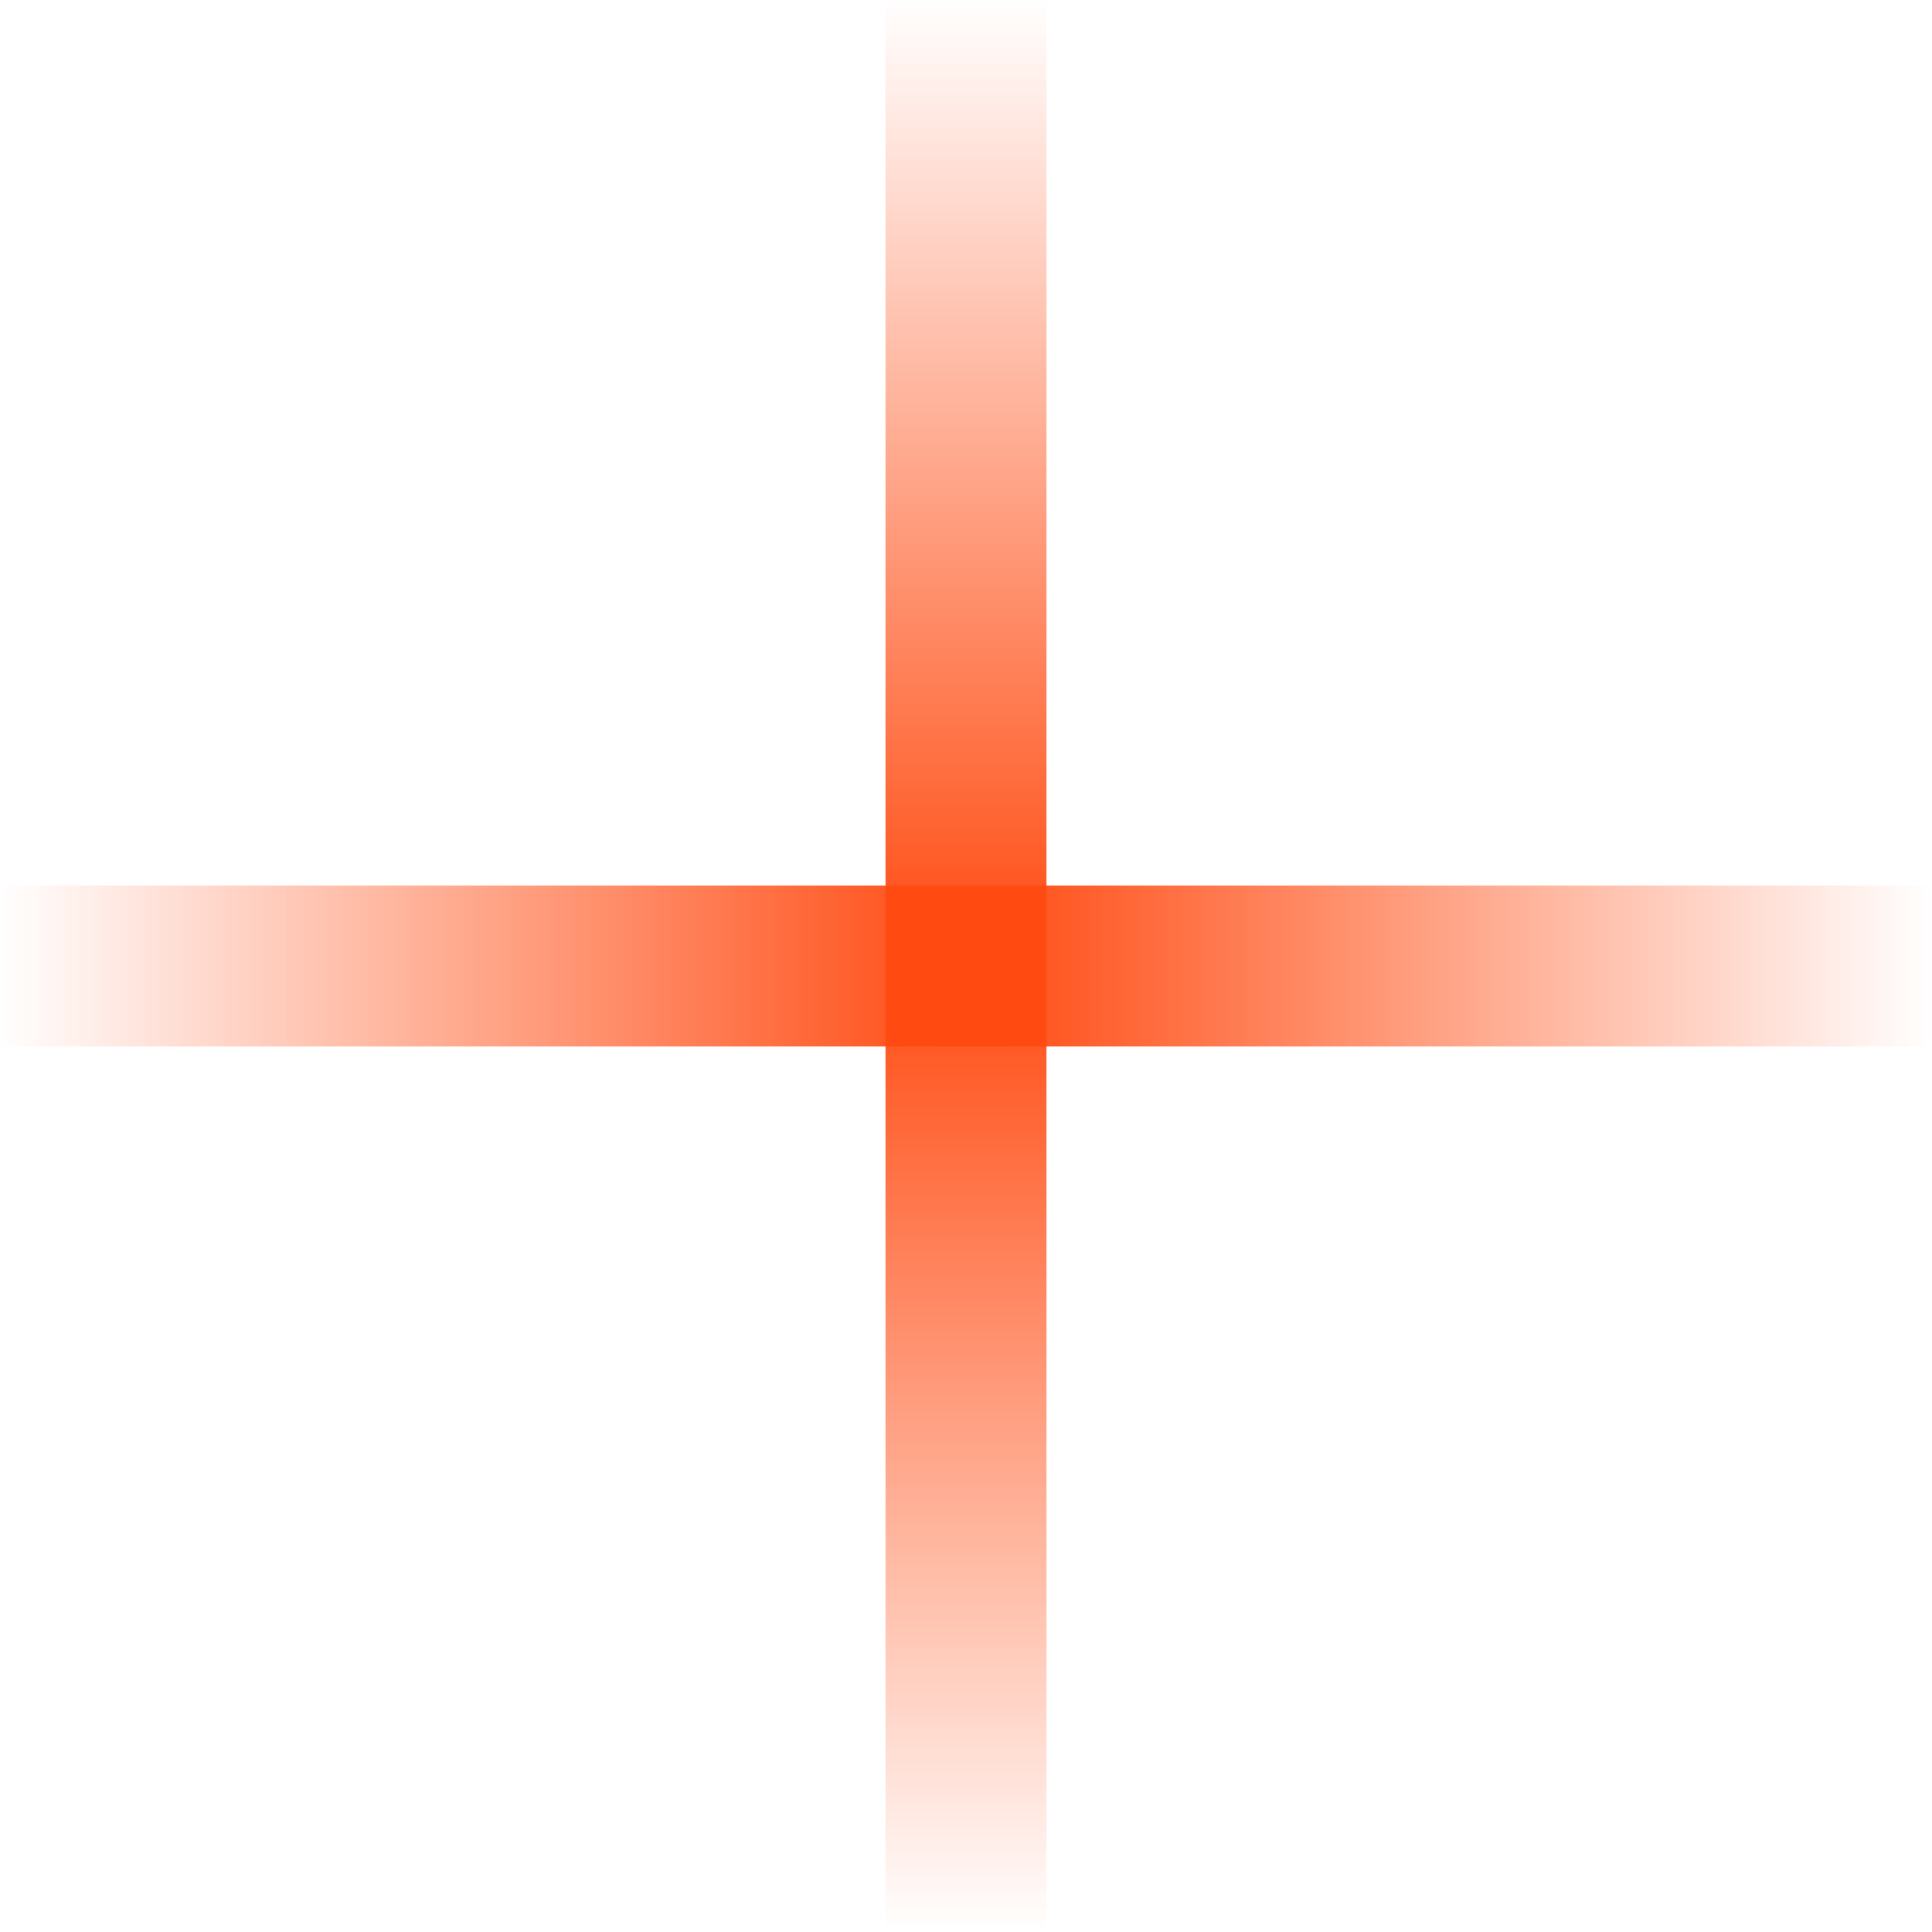
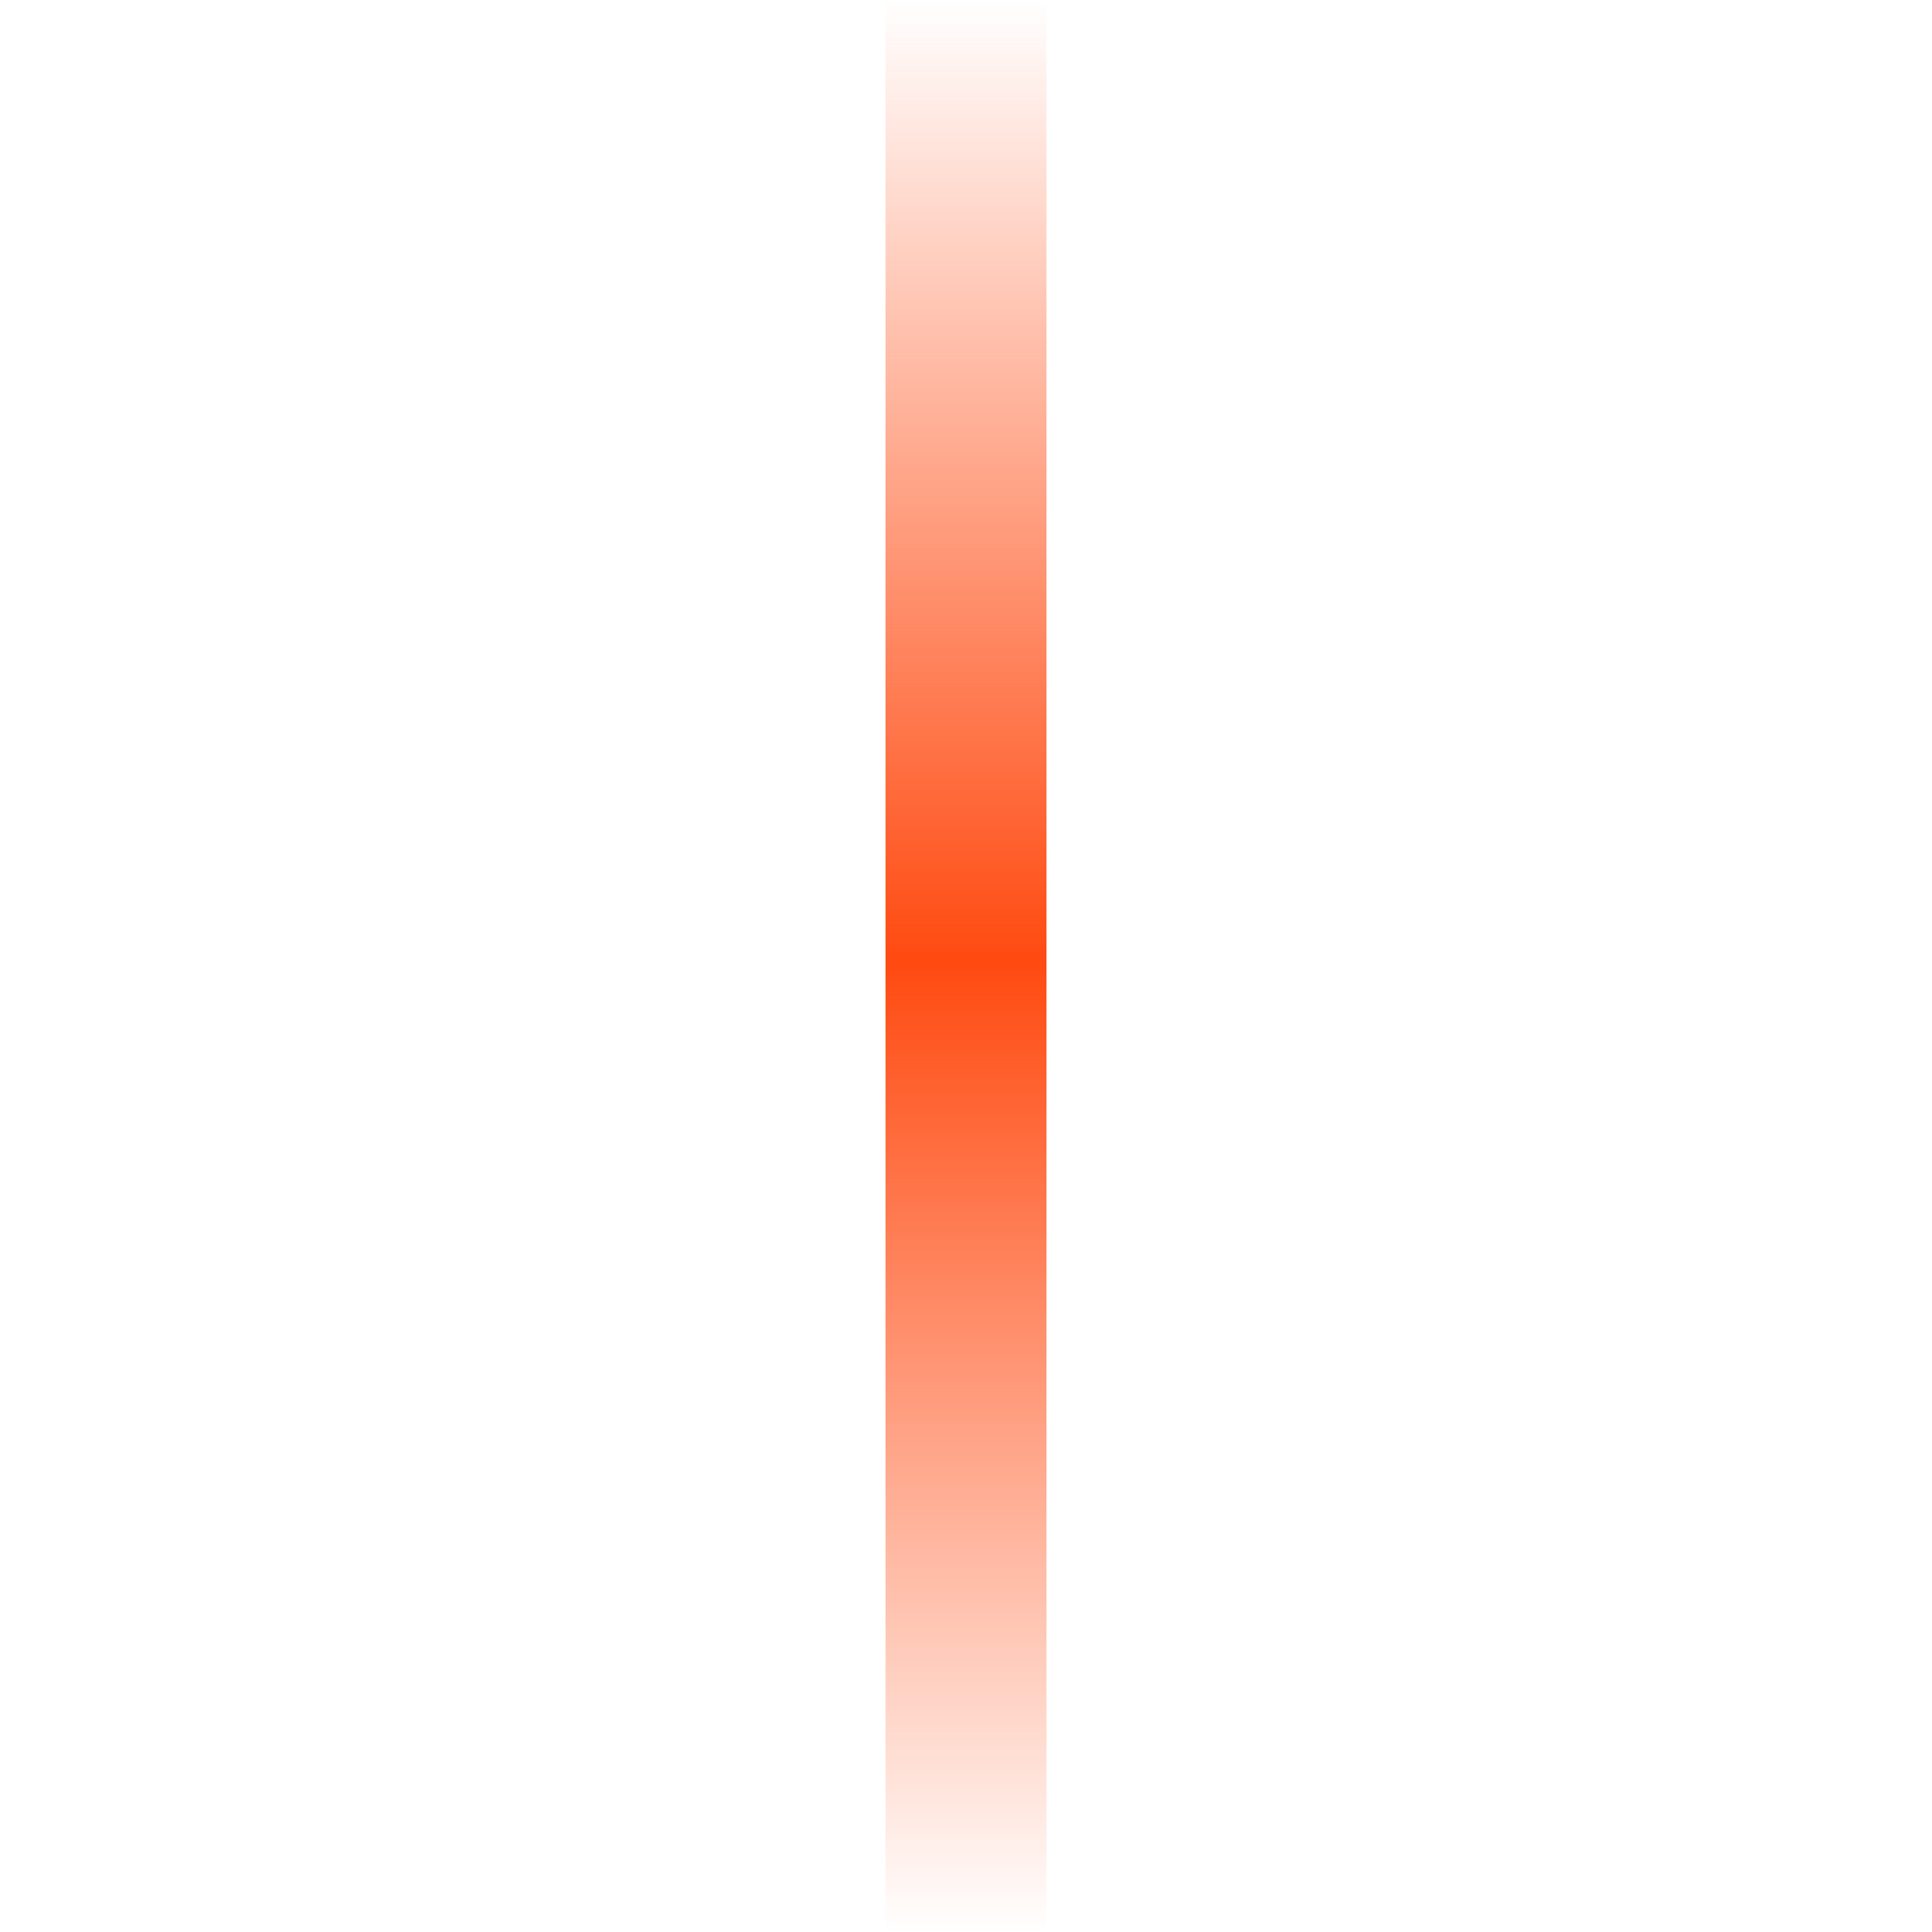
<svg xmlns="http://www.w3.org/2000/svg" width="48" height="48" viewBox="0 0 48 48" fill="none">
  <path d="M24 0L24 48" stroke="url(#paint0_linear_450_3771)" stroke-width="4" />
-   <path d="M48 24L-1.90735e-06 24" stroke="url(#paint1_linear_450_3771)" stroke-width="4" />
  <defs>
    <linearGradient id="paint0_linear_450_3771" x1="24" y1="48" x2="24" y2="1.81011e-10" gradientUnits="userSpaceOnUse">
      <stop stop-color="#FF4A11" stop-opacity="0" />
      <stop offset="0.503" stop-color="#FF4A11" />
      <stop offset="1" stop-color="#FF4A11" stop-opacity="0" />
    </linearGradient>
    <linearGradient id="paint1_linear_450_3771" x1="0" y1="24" x2="48" y2="24" gradientUnits="userSpaceOnUse">
      <stop stop-color="#FF4A11" stop-opacity="0" />
      <stop offset="0.503" stop-color="#FF4A11" />
      <stop offset="1" stop-color="#FF4A11" stop-opacity="0" />
    </linearGradient>
  </defs>
</svg>